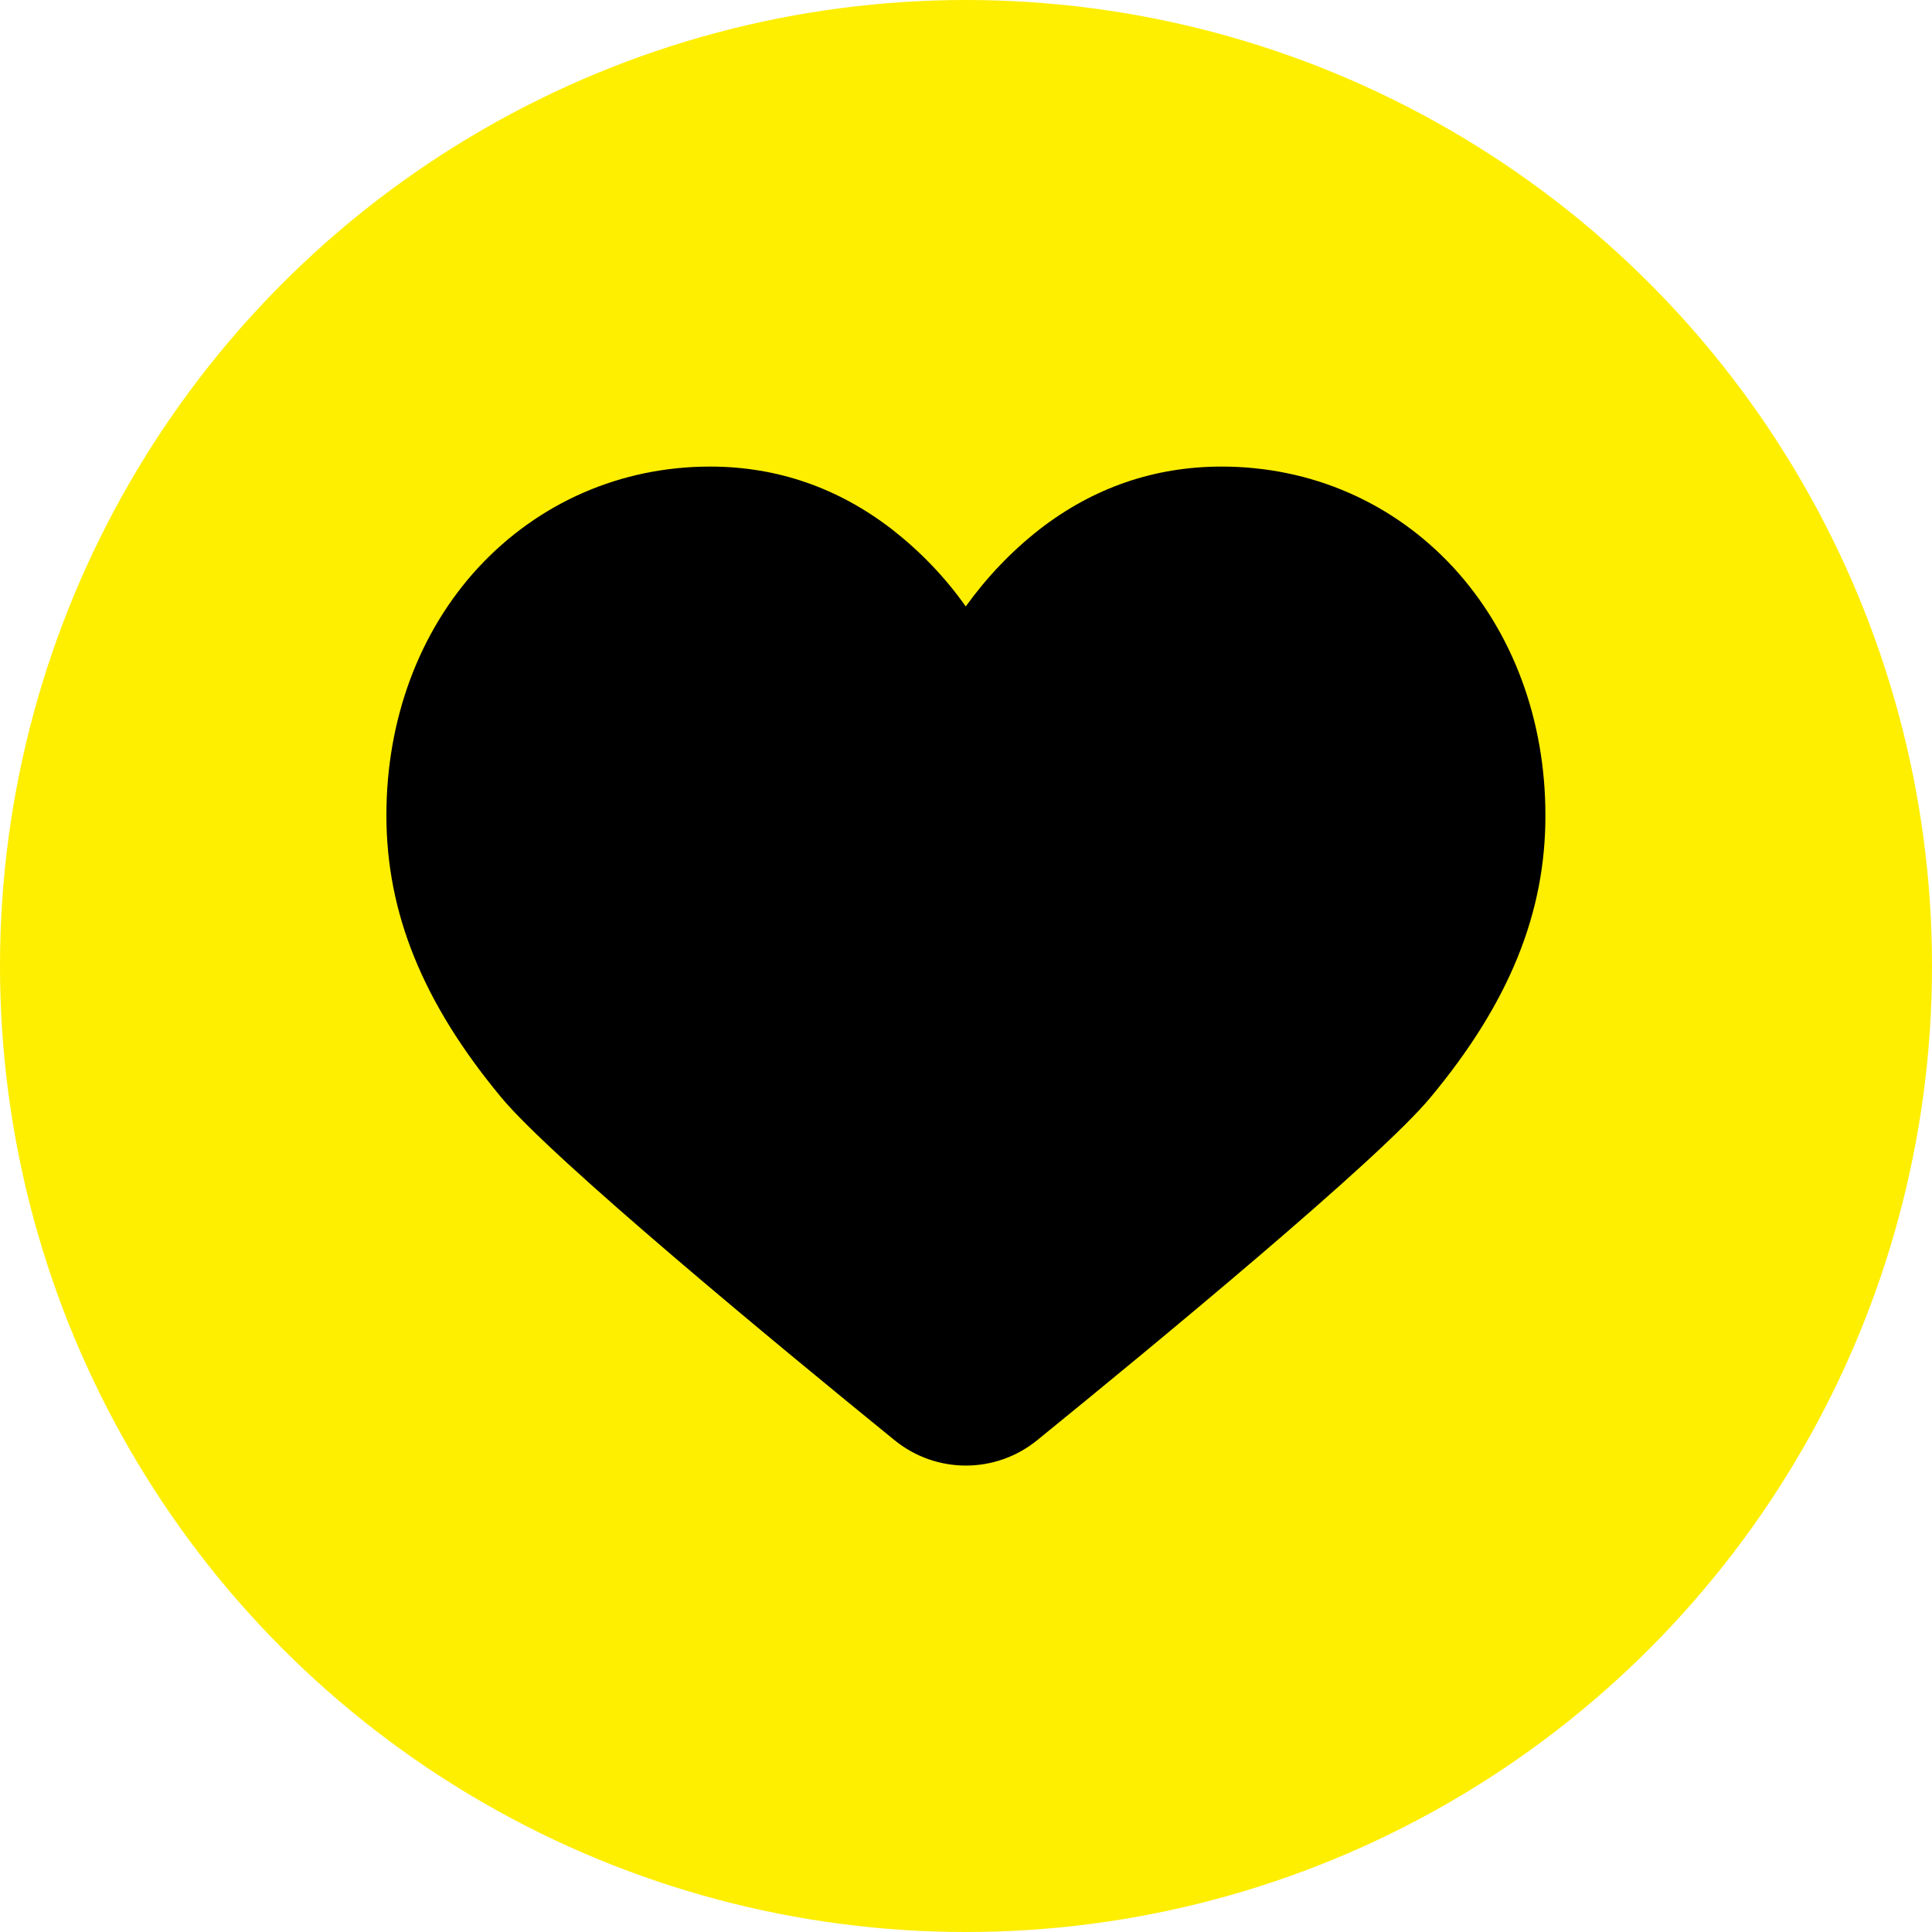
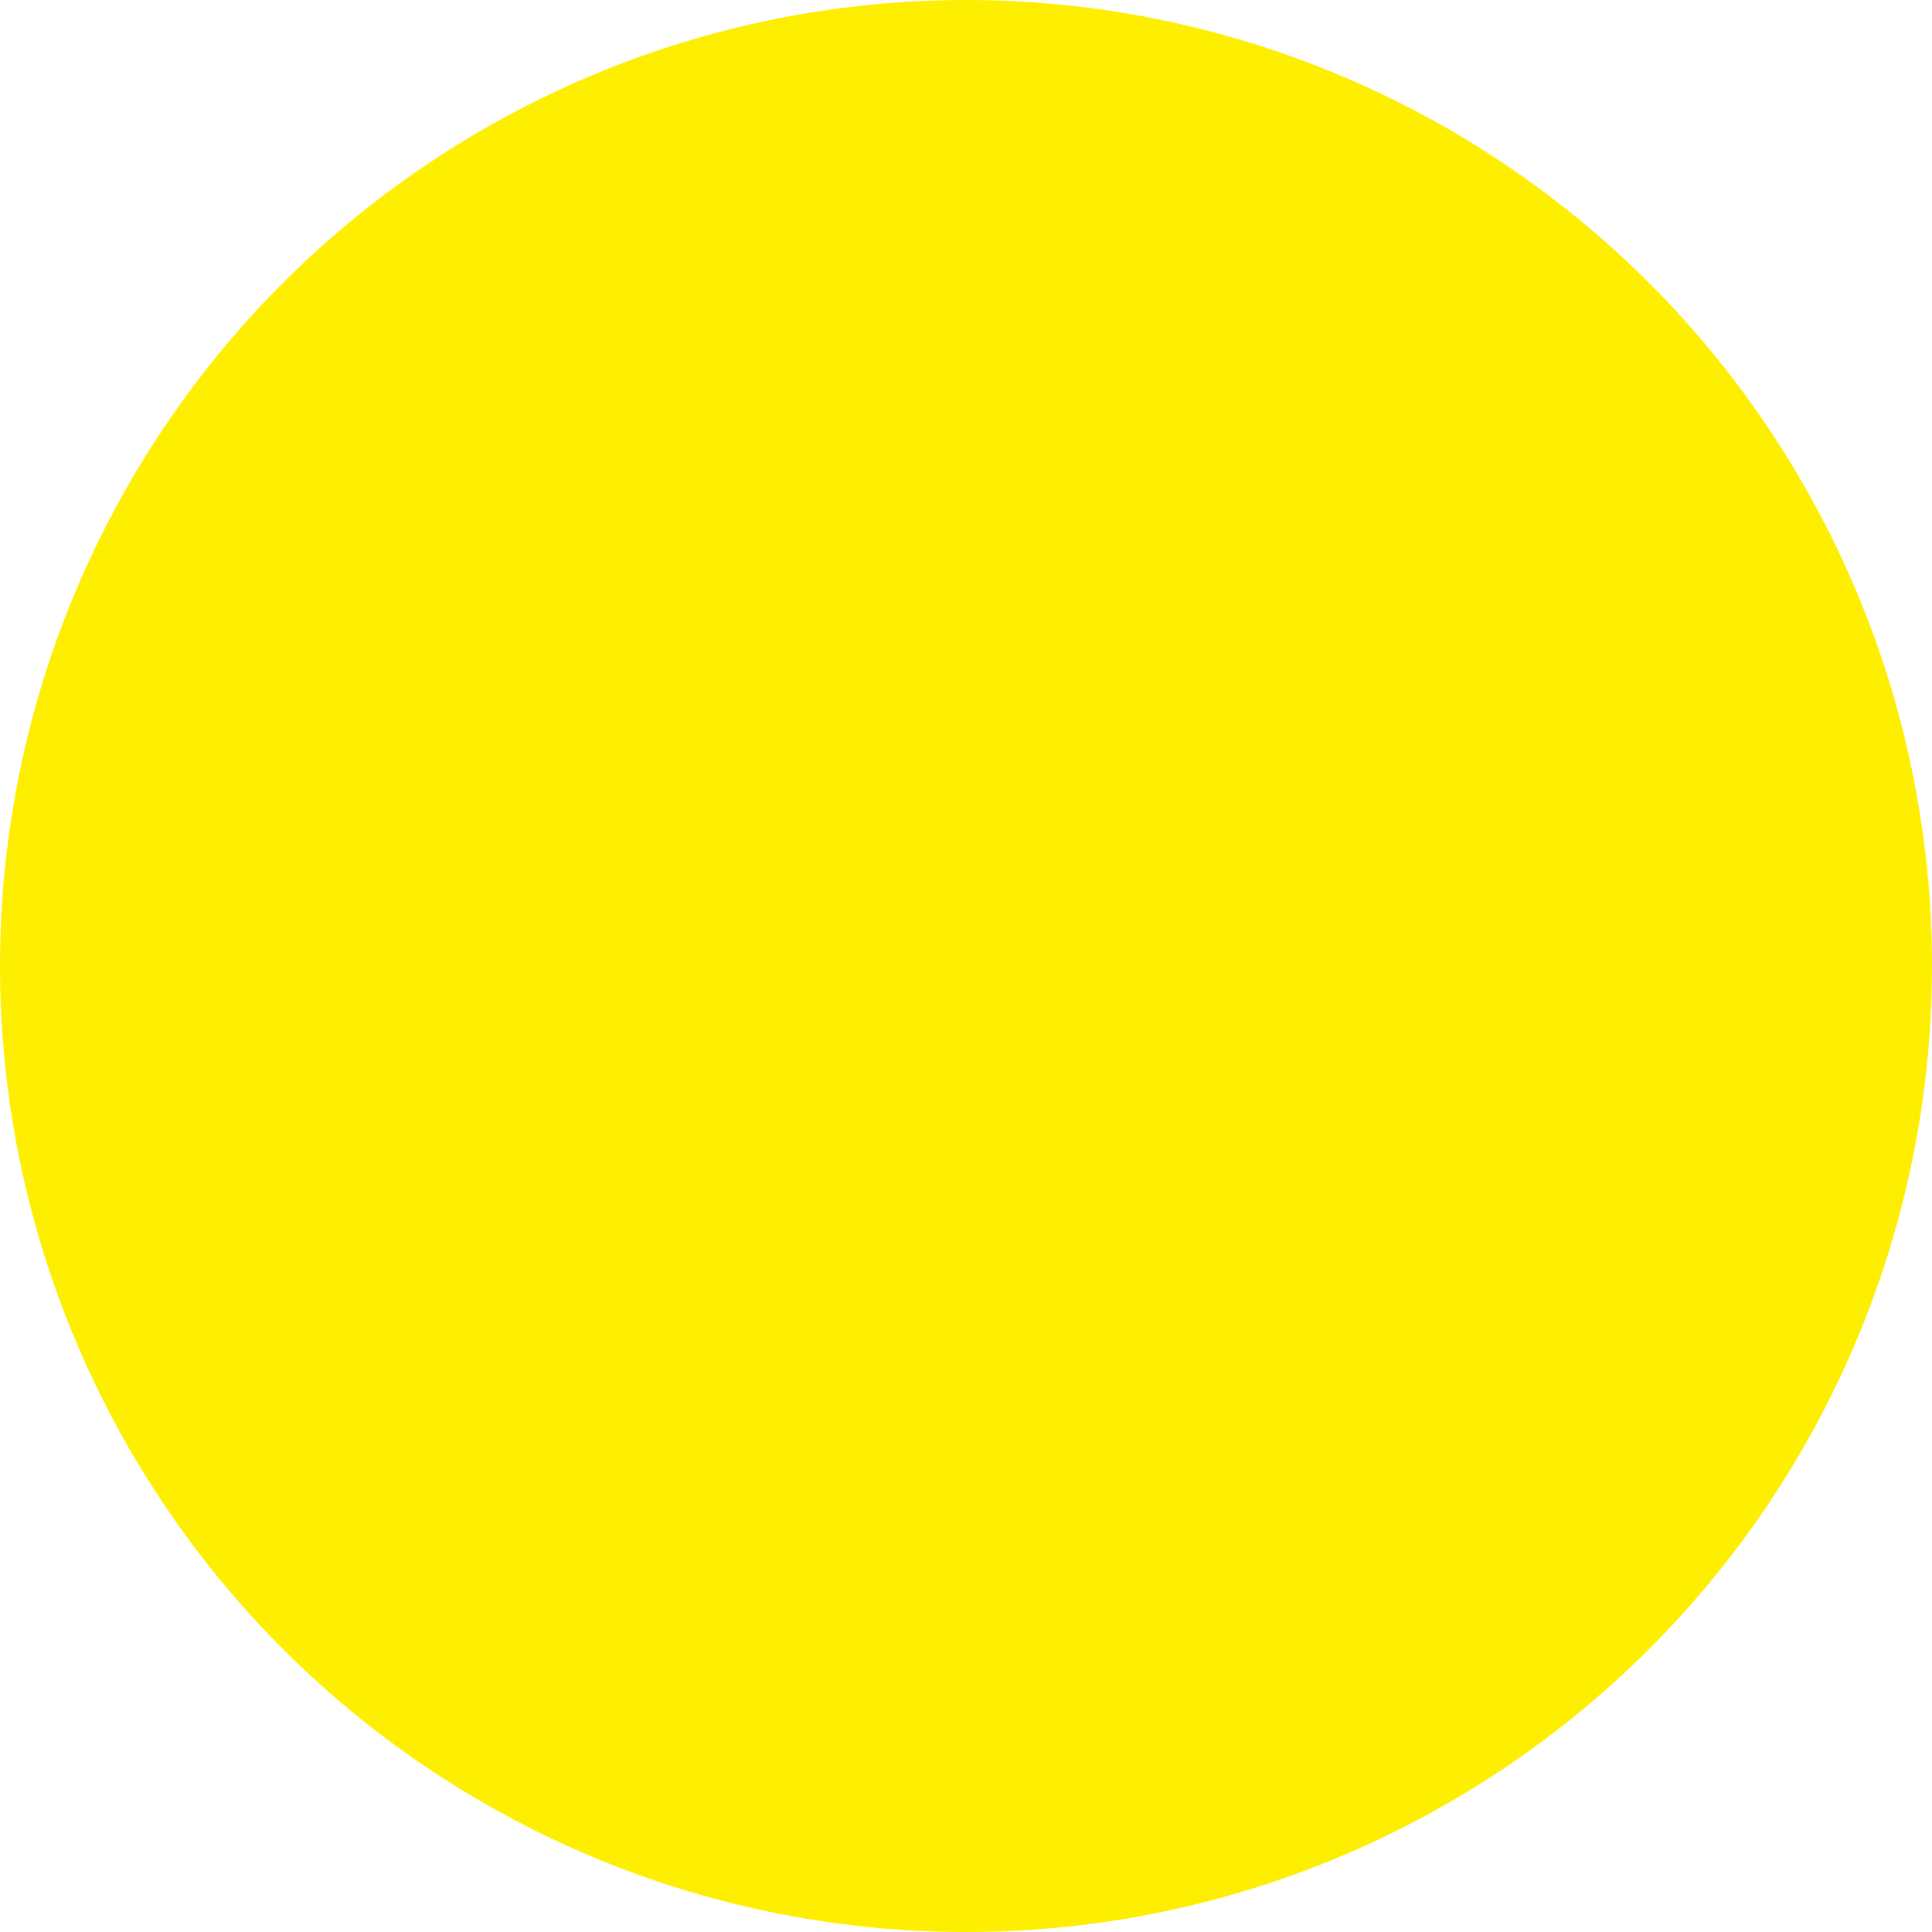
<svg xmlns="http://www.w3.org/2000/svg" width="30" height="30" viewBox="0 0 30 30" fill="none">
  <circle cx="15" cy="15" r="15" fill="#FEEE00" />
-   <path d="M22.214 17.039C21.419 18.002 17.925 20.885 16.107 22.362C15.46 22.889 14.536 22.889 13.889 22.362C12.072 20.885 8.58 18.002 7.782 17.039C6.566 15.573 6 14.177 6 12.659C6 11.175 6.506 9.811 7.427 8.813C8.363 7.804 9.639 7.245 11.027 7.245C12.068 7.245 13.017 7.575 13.854 8.222C14.29 8.563 14.677 8.964 14.996 9.417C15.32 8.967 15.703 8.563 16.139 8.222C16.976 7.572 17.928 7.245 18.969 7.245C20.361 7.245 21.637 7.804 22.569 8.813C23.487 9.811 23.997 11.172 23.997 12.659C24 14.177 23.434 15.573 22.214 17.039Z" fill="black" />
</svg>